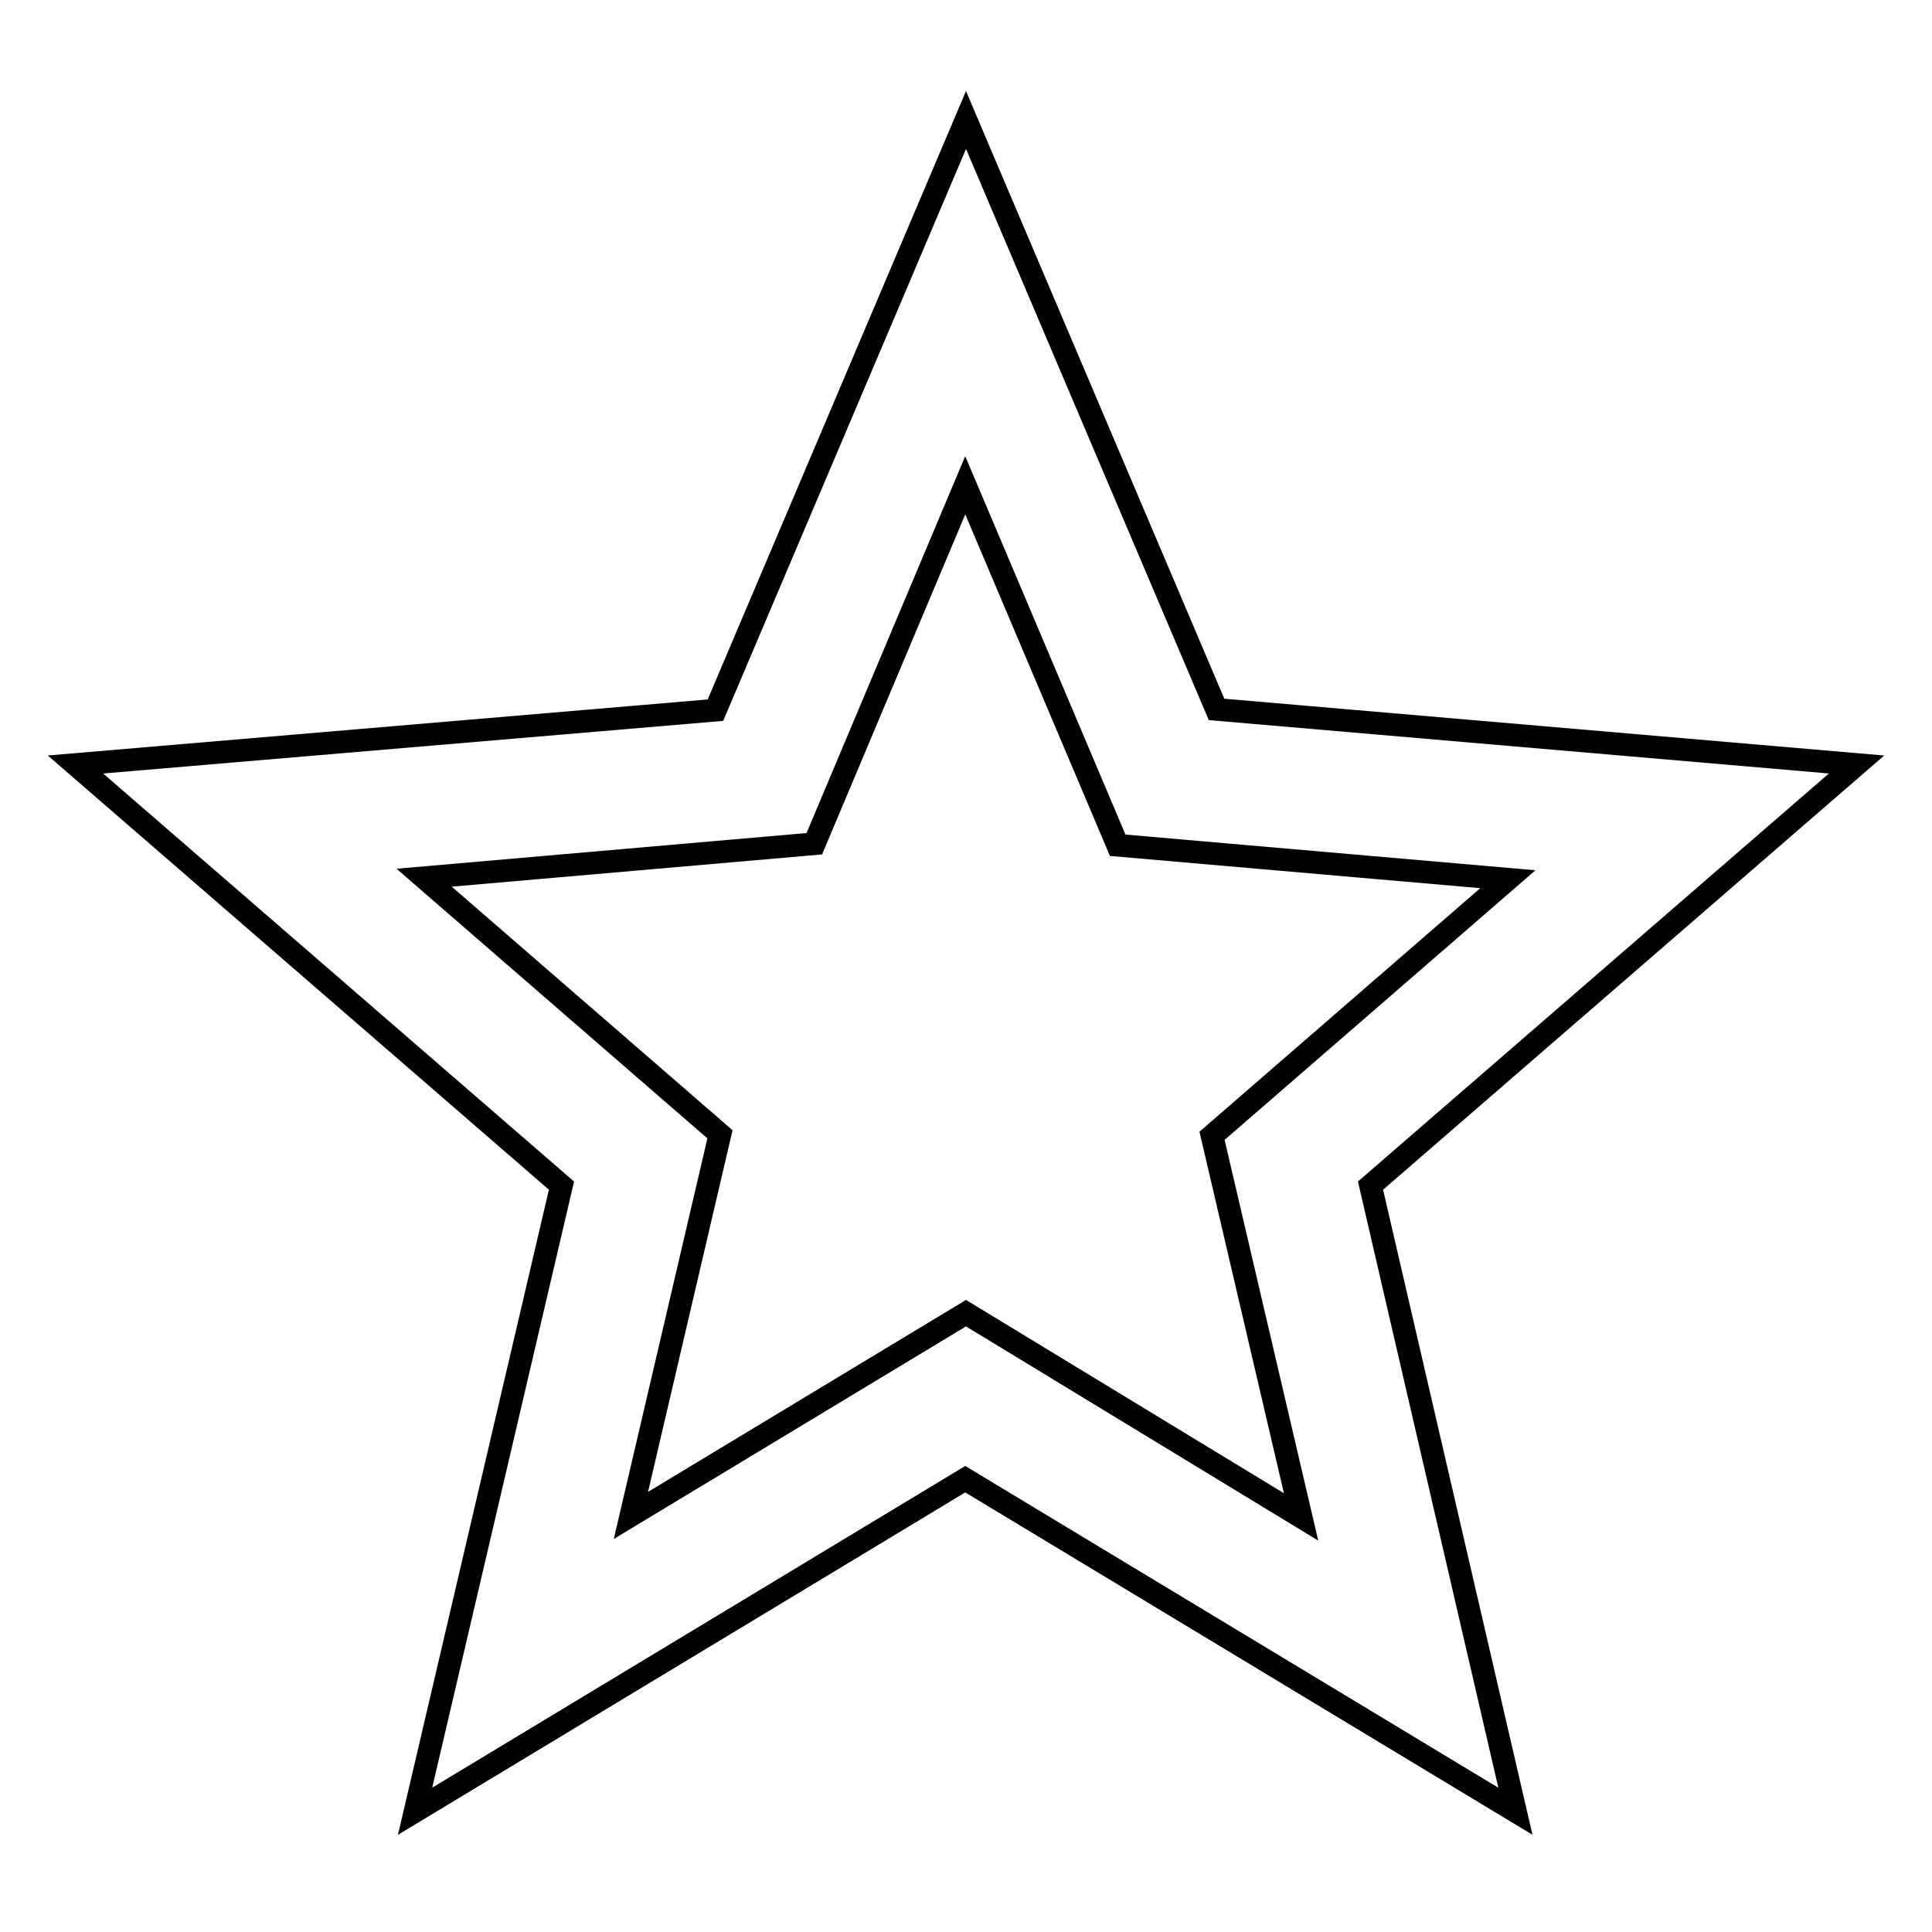
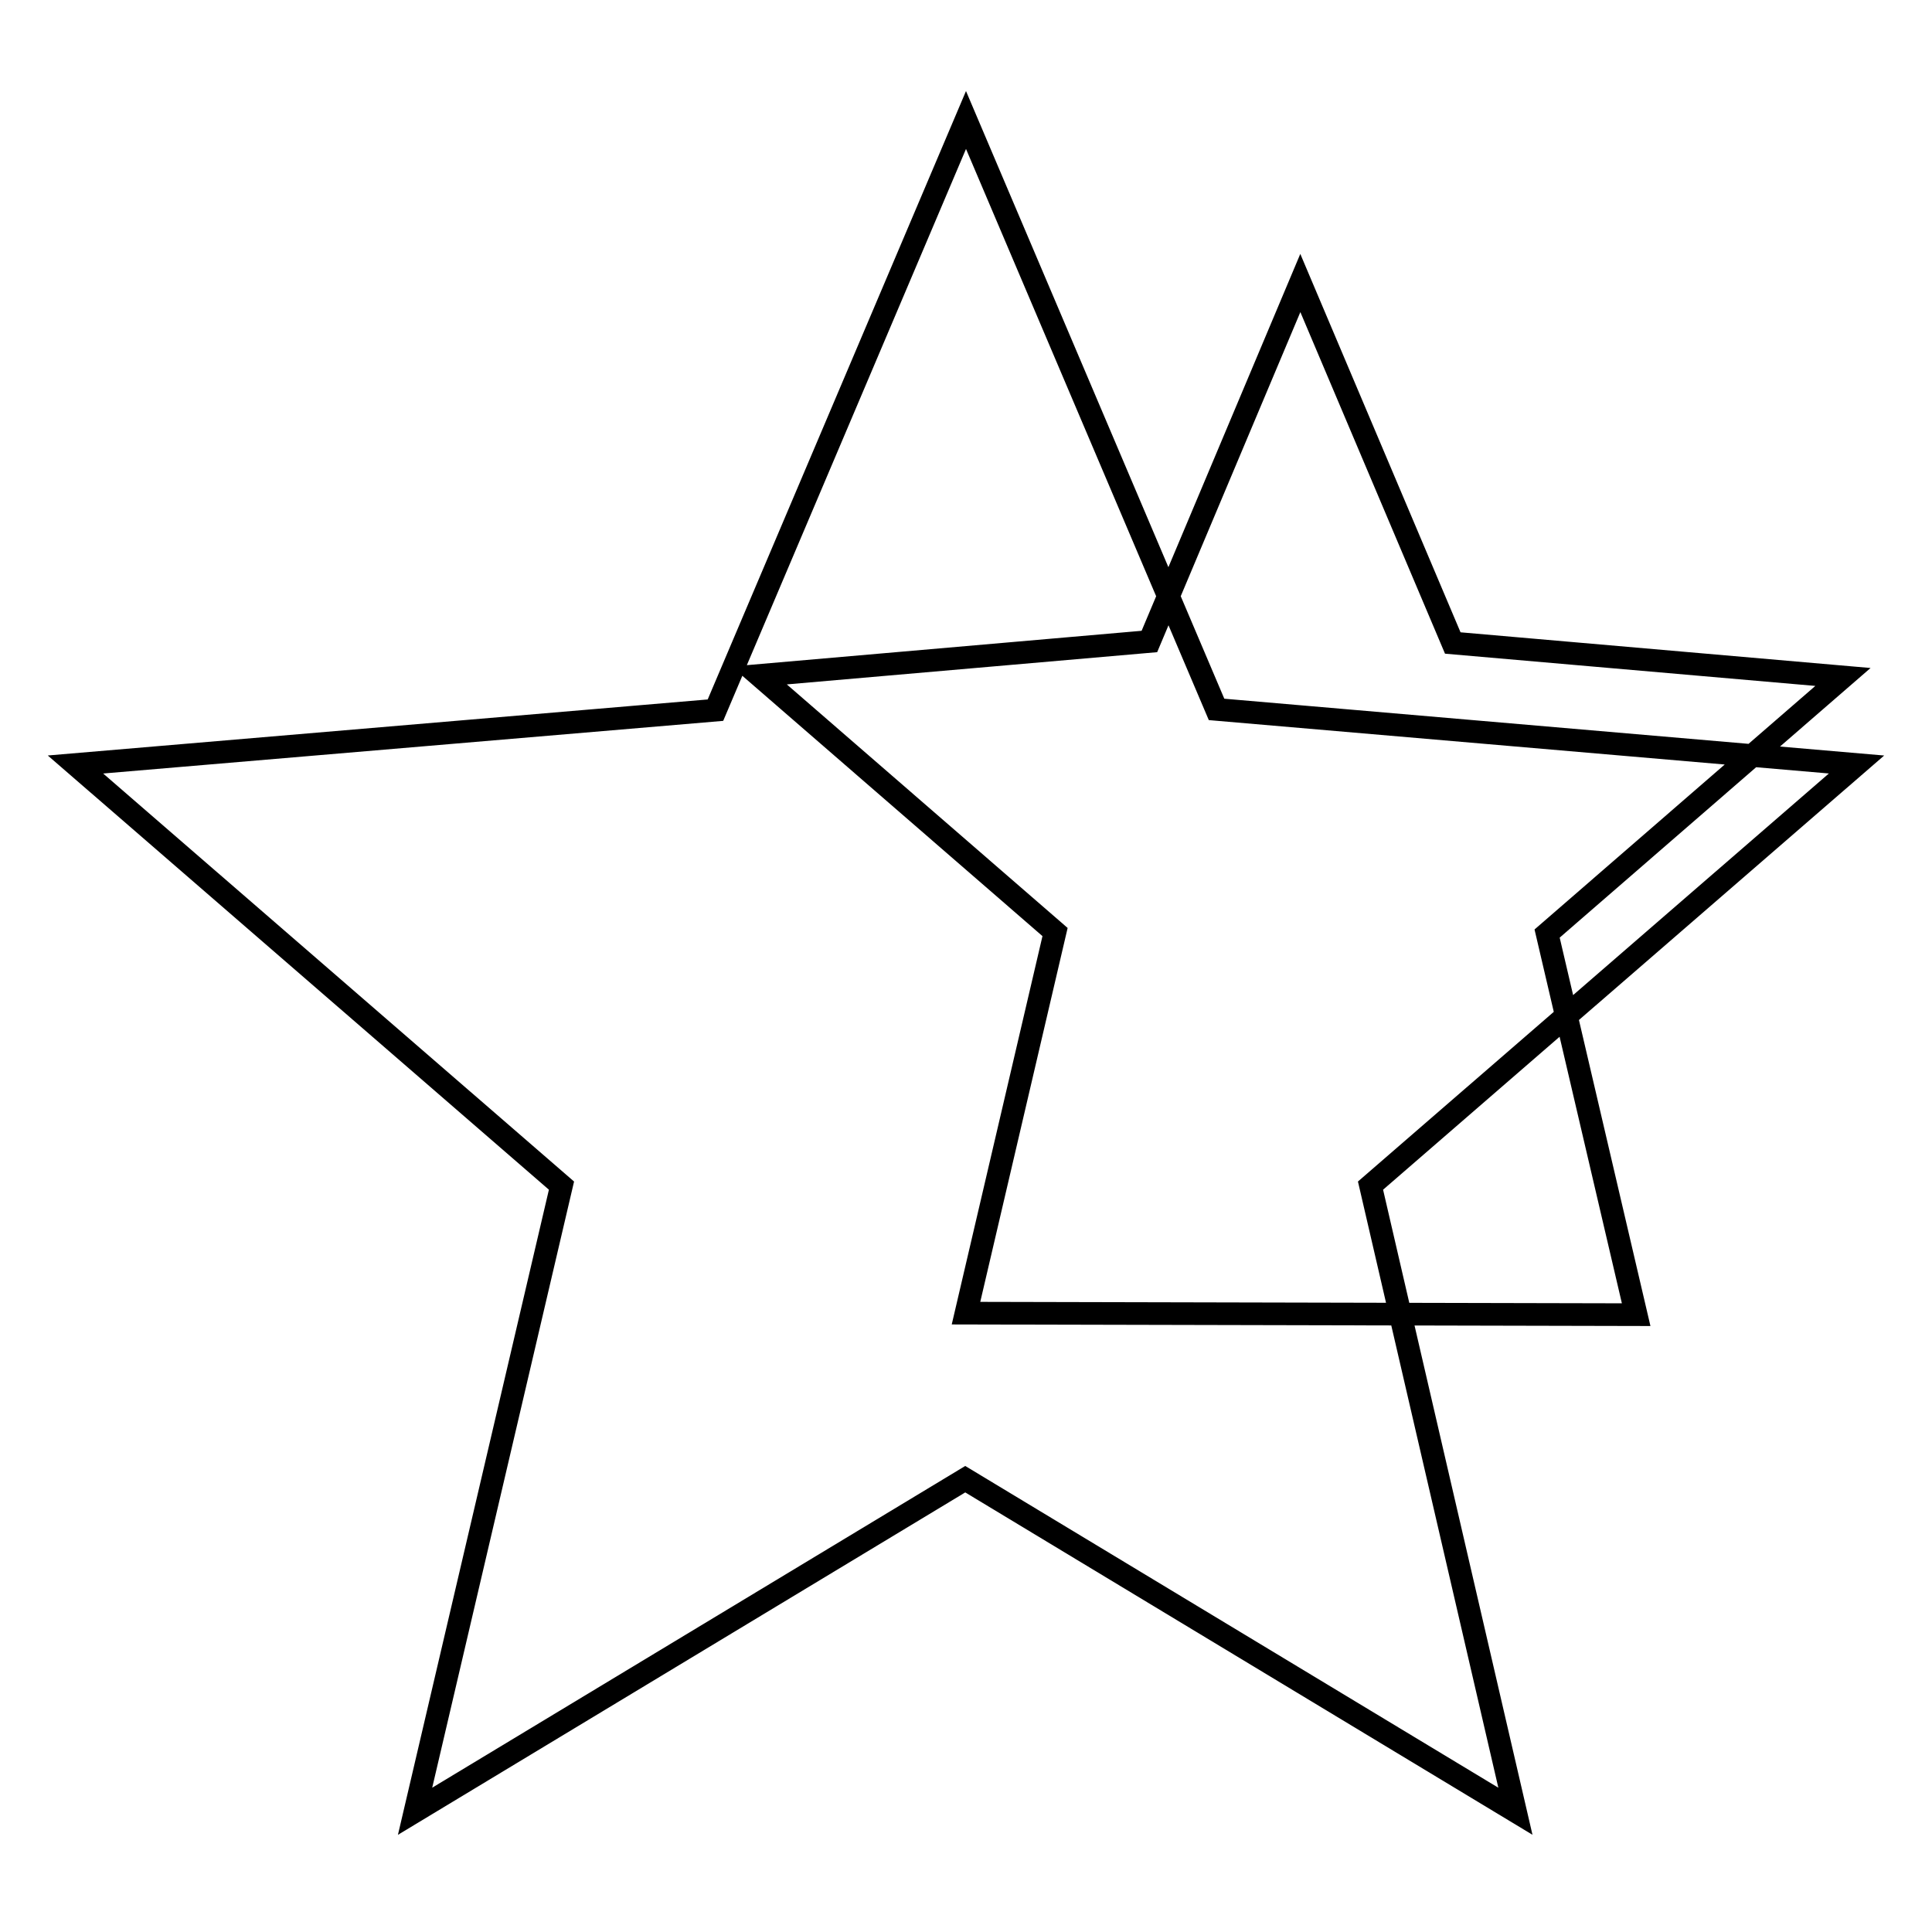
<svg xmlns="http://www.w3.org/2000/svg" version="1.1" x="0px" y="0px" viewBox="0 0 256 256" enable-background="new 0 0 256 256" xml:space="preserve">
  <g>
    <g>
-       <path stroke-width="3" fill-opacity="0" stroke="#000000" d="M246,101.3L161.2,94L128,15.9L94.8,94.1L10,101.3l64.4,55.8l-19.4,82.9l72.9-44l72.9,44l-19.2-82.9L246,101.3z M128,174l-44.4,26.8l11.8-50.5l-39.2-34l51.7-4.5l20-47.5l20.2,47.7l51.7,4.5l-39.2,34l11.8,50.5L128,174z" />
+       <path stroke-width="3" fill-opacity="0" stroke="#000000" d="M246,101.3L161.2,94L128,15.9L94.8,94.1L10,101.3l64.4,55.8l-19.4,82.9l72.9-44l72.9,44l-19.2-82.9L246,101.3z M128,174l11.8-50.5l-39.2-34l51.7-4.5l20-47.5l20.2,47.7l51.7,4.5l-39.2,34l11.8,50.5L128,174z" />
    </g>
  </g>
</svg>